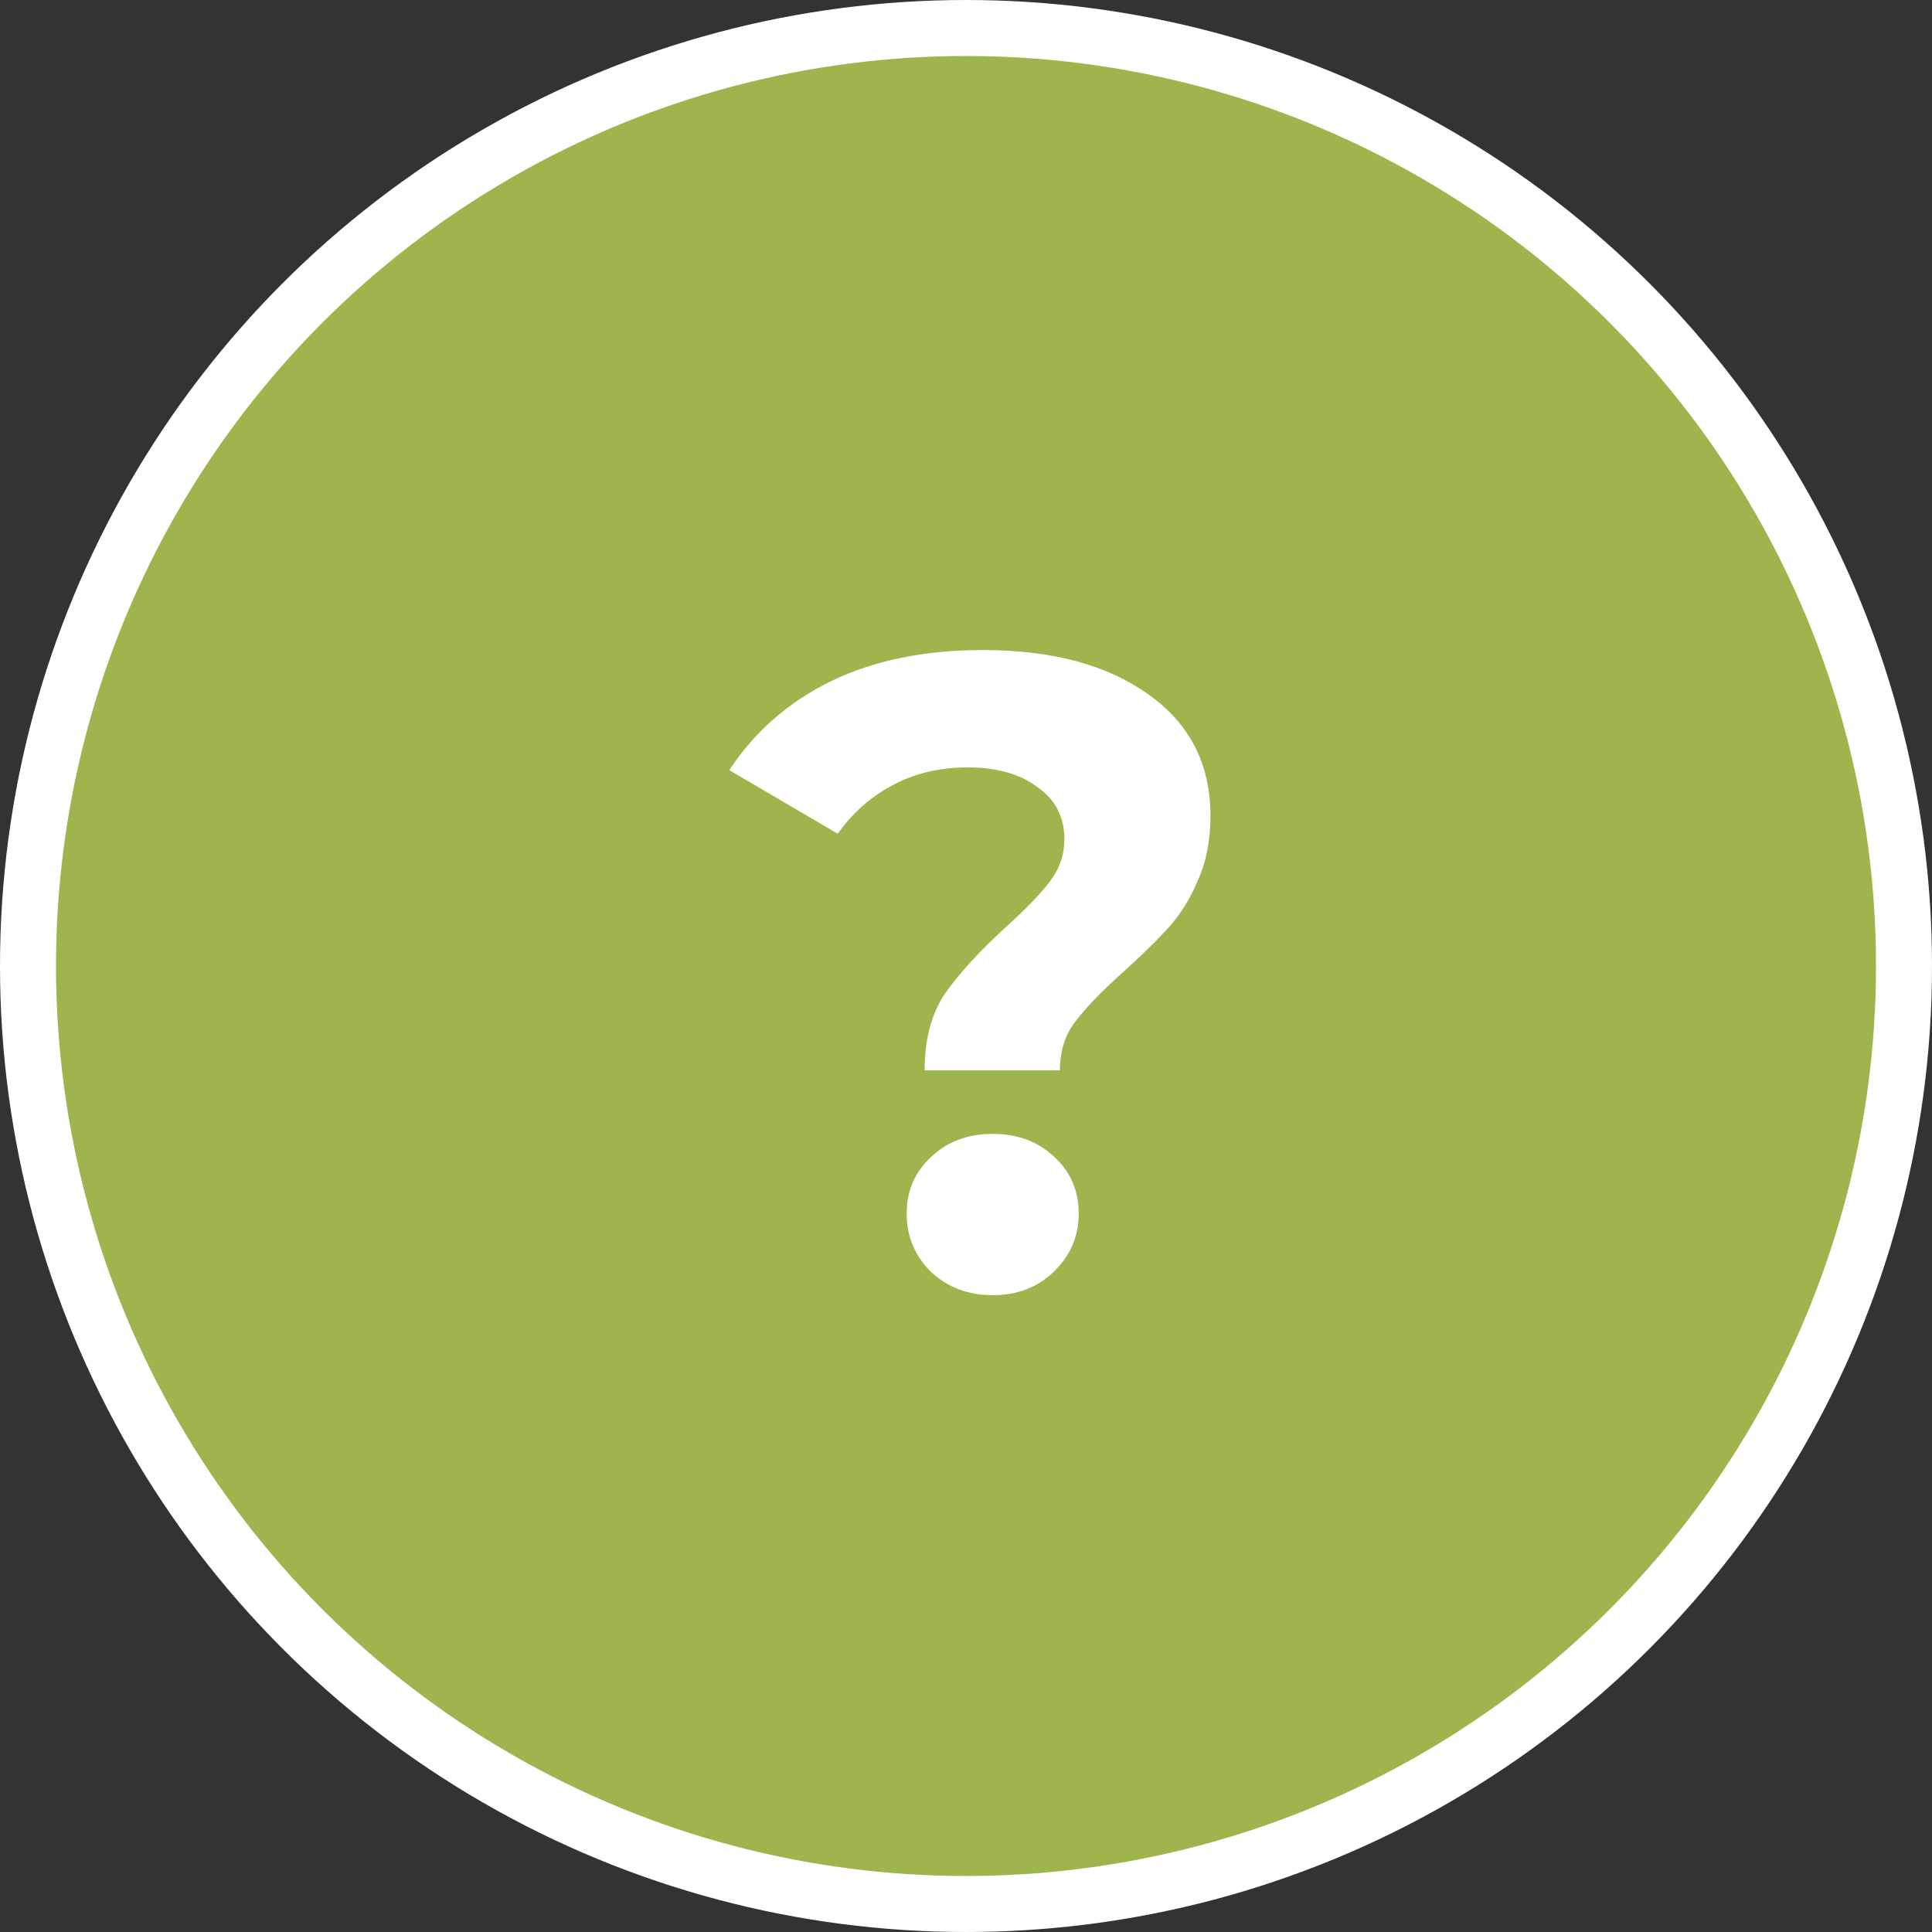
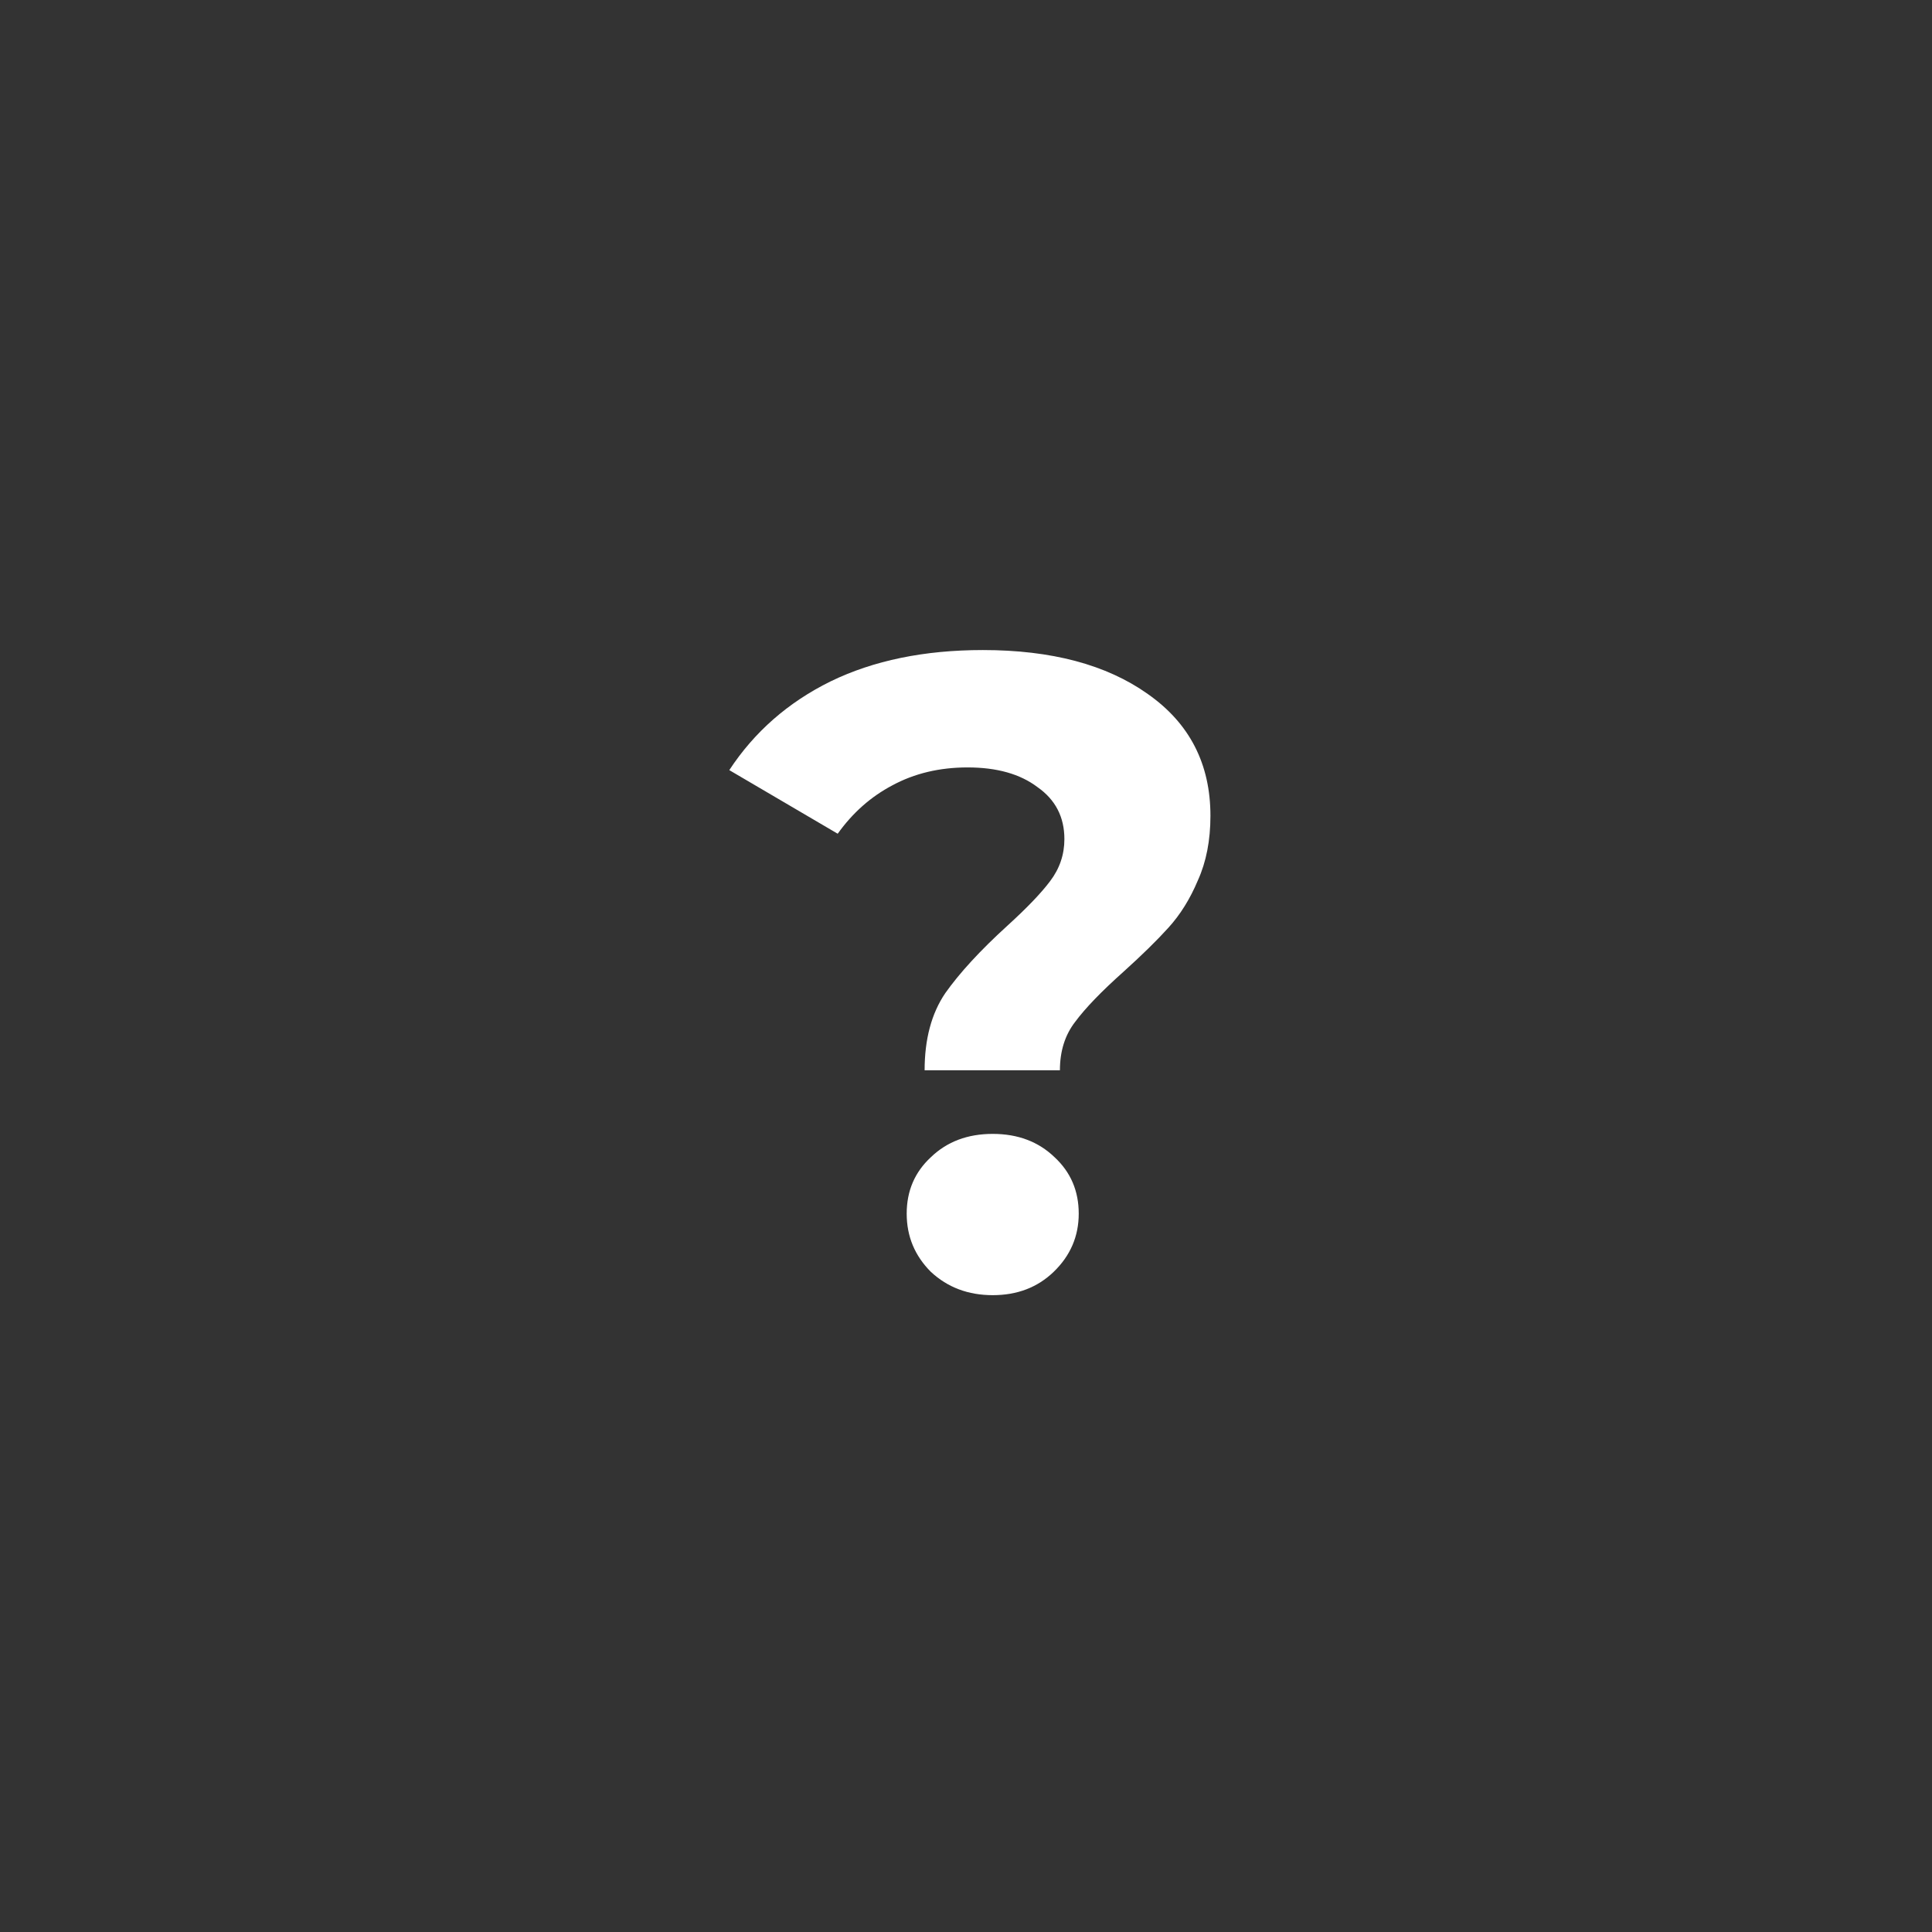
<svg xmlns="http://www.w3.org/2000/svg" width="69" height="69" viewBox="0 0 69 69" fill="none">
  <rect x="0" y="0" width="69" height="69" fill="#333333" stroke="none" />
-   <circle cx="34.5" cy="34.5" r="33.5" fill="#9EB54D" stroke="white" stroke-width="2" />
  <path d="M33.022 38.224C33.022 37.115 33.267 36.197 33.758 35.472C34.27 34.747 35.006 33.947 35.966 33.072C36.67 32.432 37.182 31.899 37.502 31.472C37.843 31.024 38.014 30.523 38.014 29.968C38.014 29.179 37.694 28.56 37.054 28.112C36.435 27.643 35.603 27.408 34.558 27.408C33.556 27.408 32.66 27.621 31.87 28.048C31.102 28.453 30.451 29.029 29.918 29.776L26.046 27.504C26.942 26.139 28.148 25.083 29.662 24.336C31.198 23.589 33.011 23.216 35.102 23.216C37.556 23.216 39.518 23.739 40.99 24.784C42.483 25.829 43.23 27.28 43.23 29.136C43.23 30.011 43.081 30.779 42.782 31.44C42.505 32.101 42.153 32.667 41.726 33.136C41.321 33.584 40.788 34.107 40.126 34.704C39.337 35.408 38.761 36.005 38.398 36.496C38.035 36.965 37.854 37.541 37.854 38.224H33.022ZM35.454 46.256C34.58 46.256 33.843 45.979 33.246 45.424C32.67 44.848 32.382 44.155 32.382 43.344C32.382 42.533 32.67 41.861 33.246 41.328C33.822 40.773 34.558 40.496 35.454 40.496C36.35 40.496 37.086 40.773 37.662 41.328C38.238 41.861 38.526 42.533 38.526 43.344C38.526 44.155 38.227 44.848 37.63 45.424C37.054 45.979 36.329 46.256 35.454 46.256Z" fill="white" />
</svg>